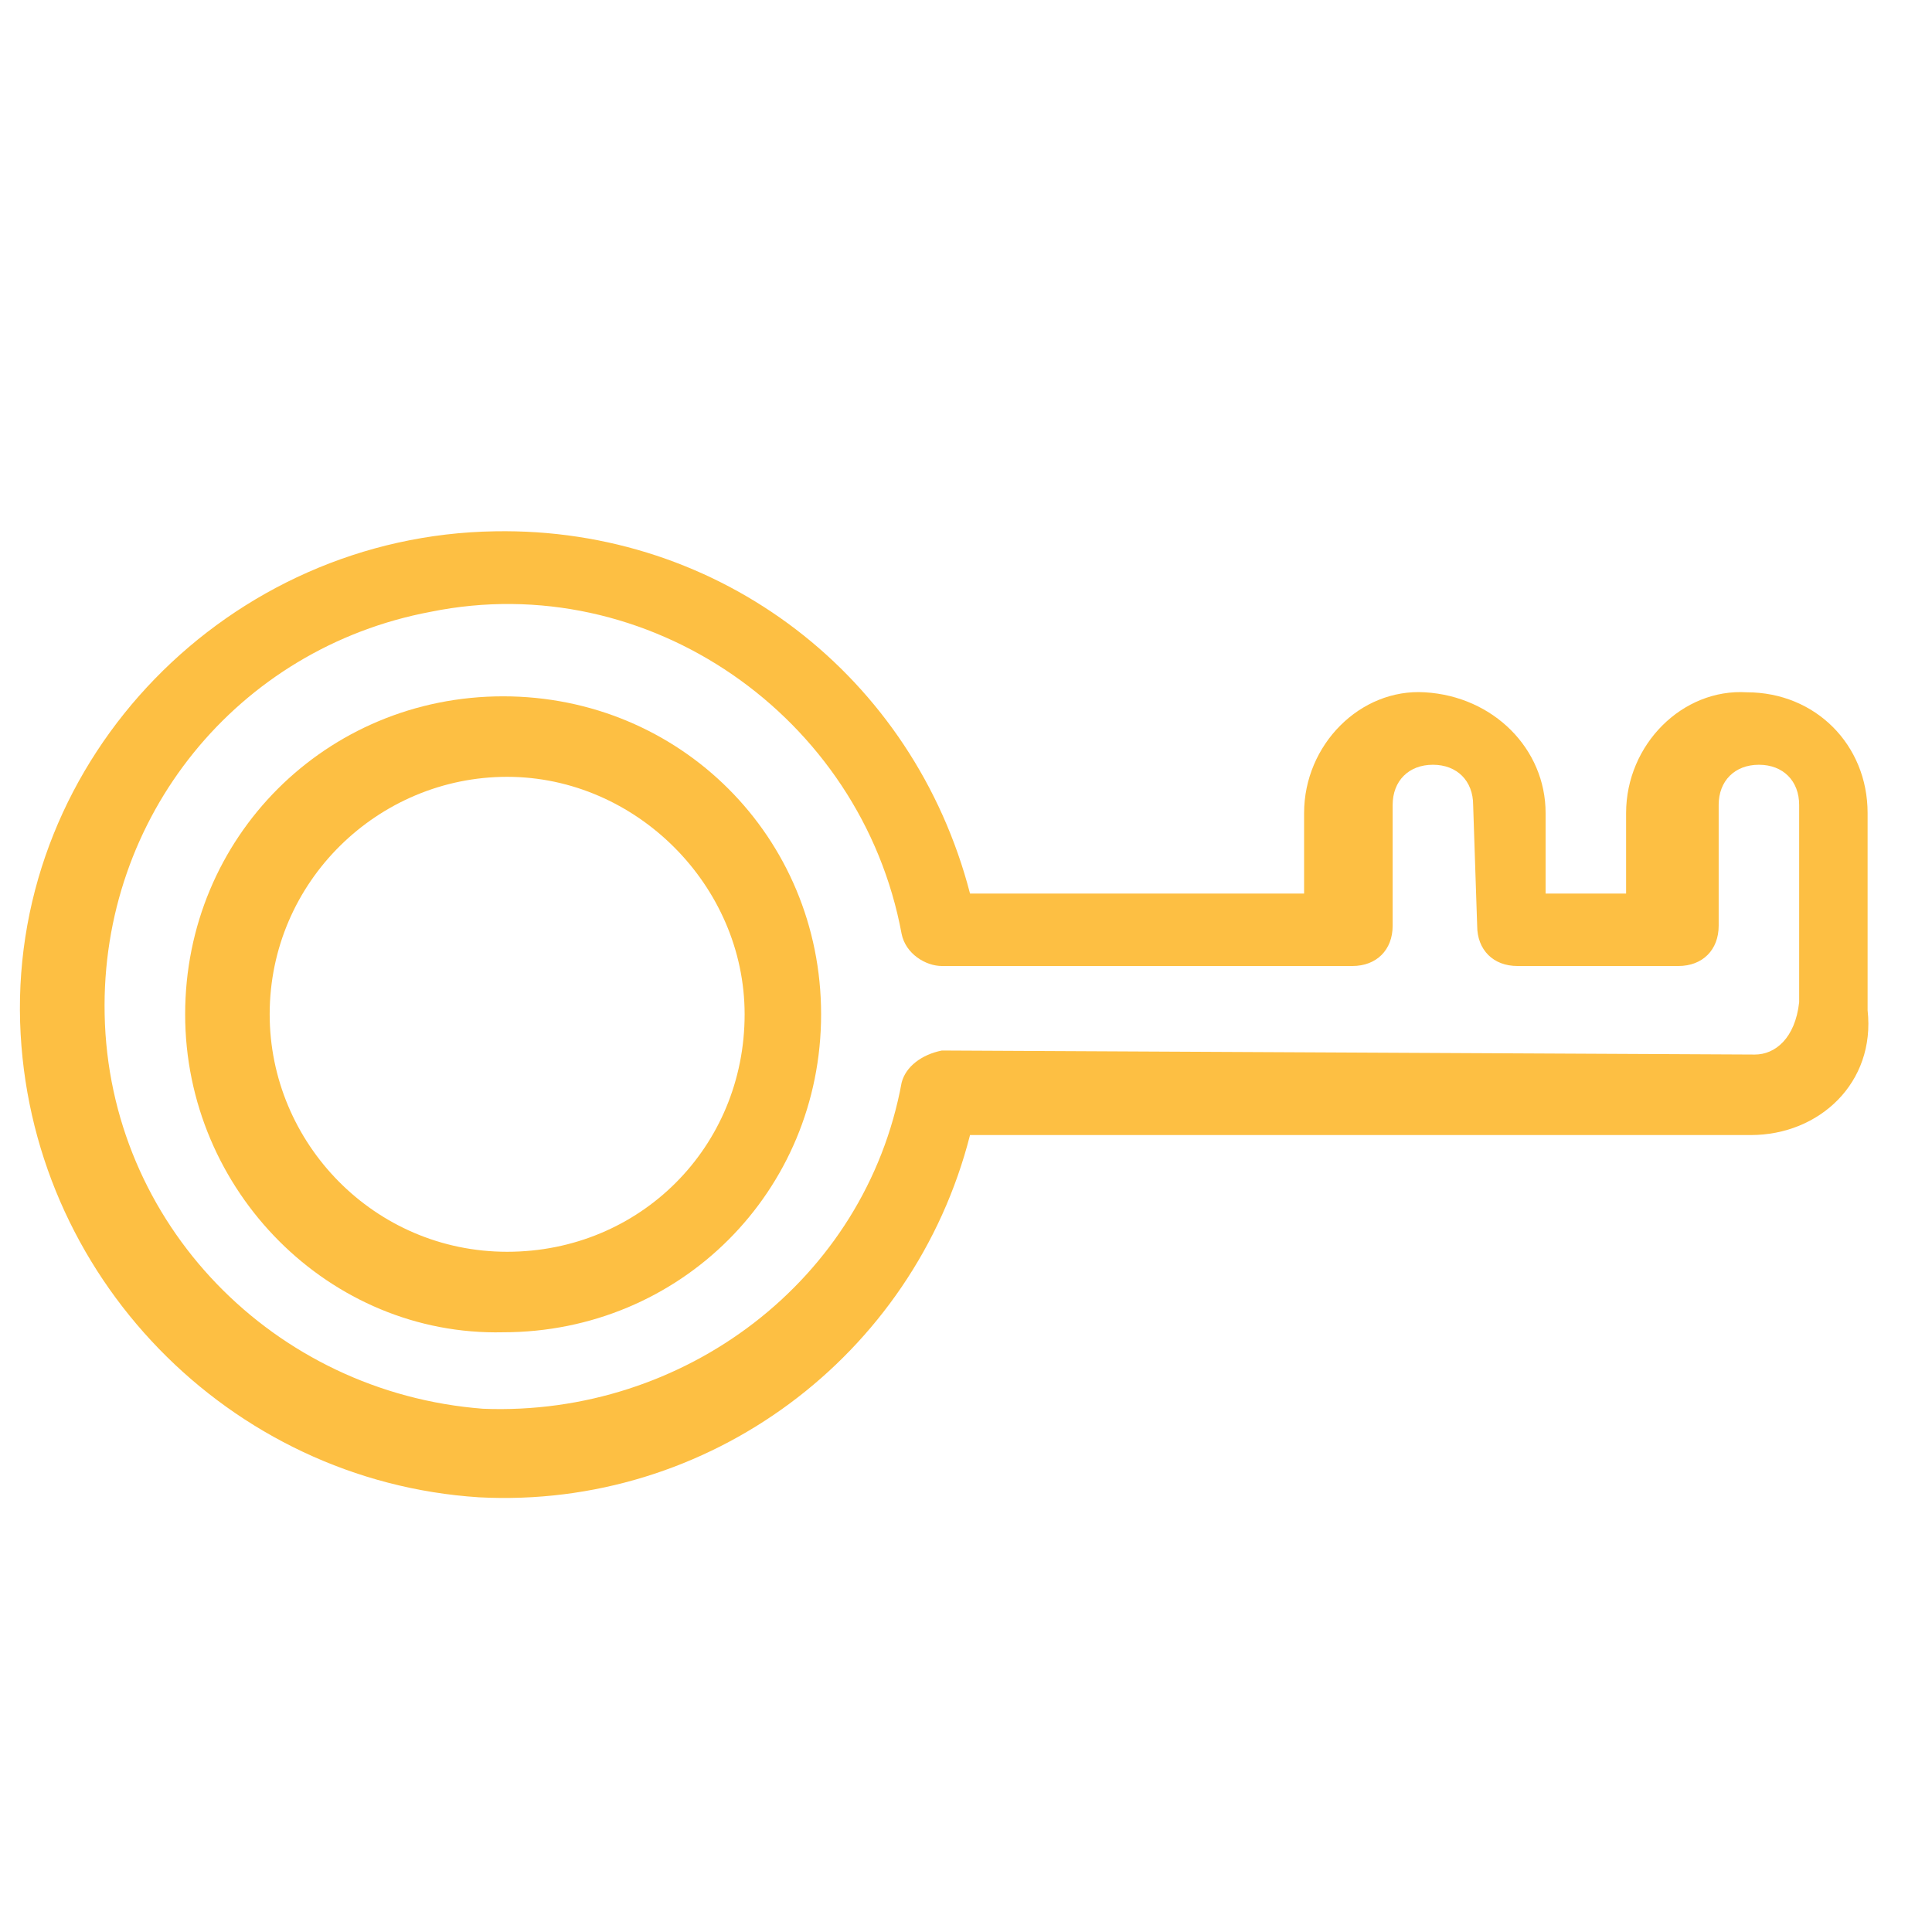
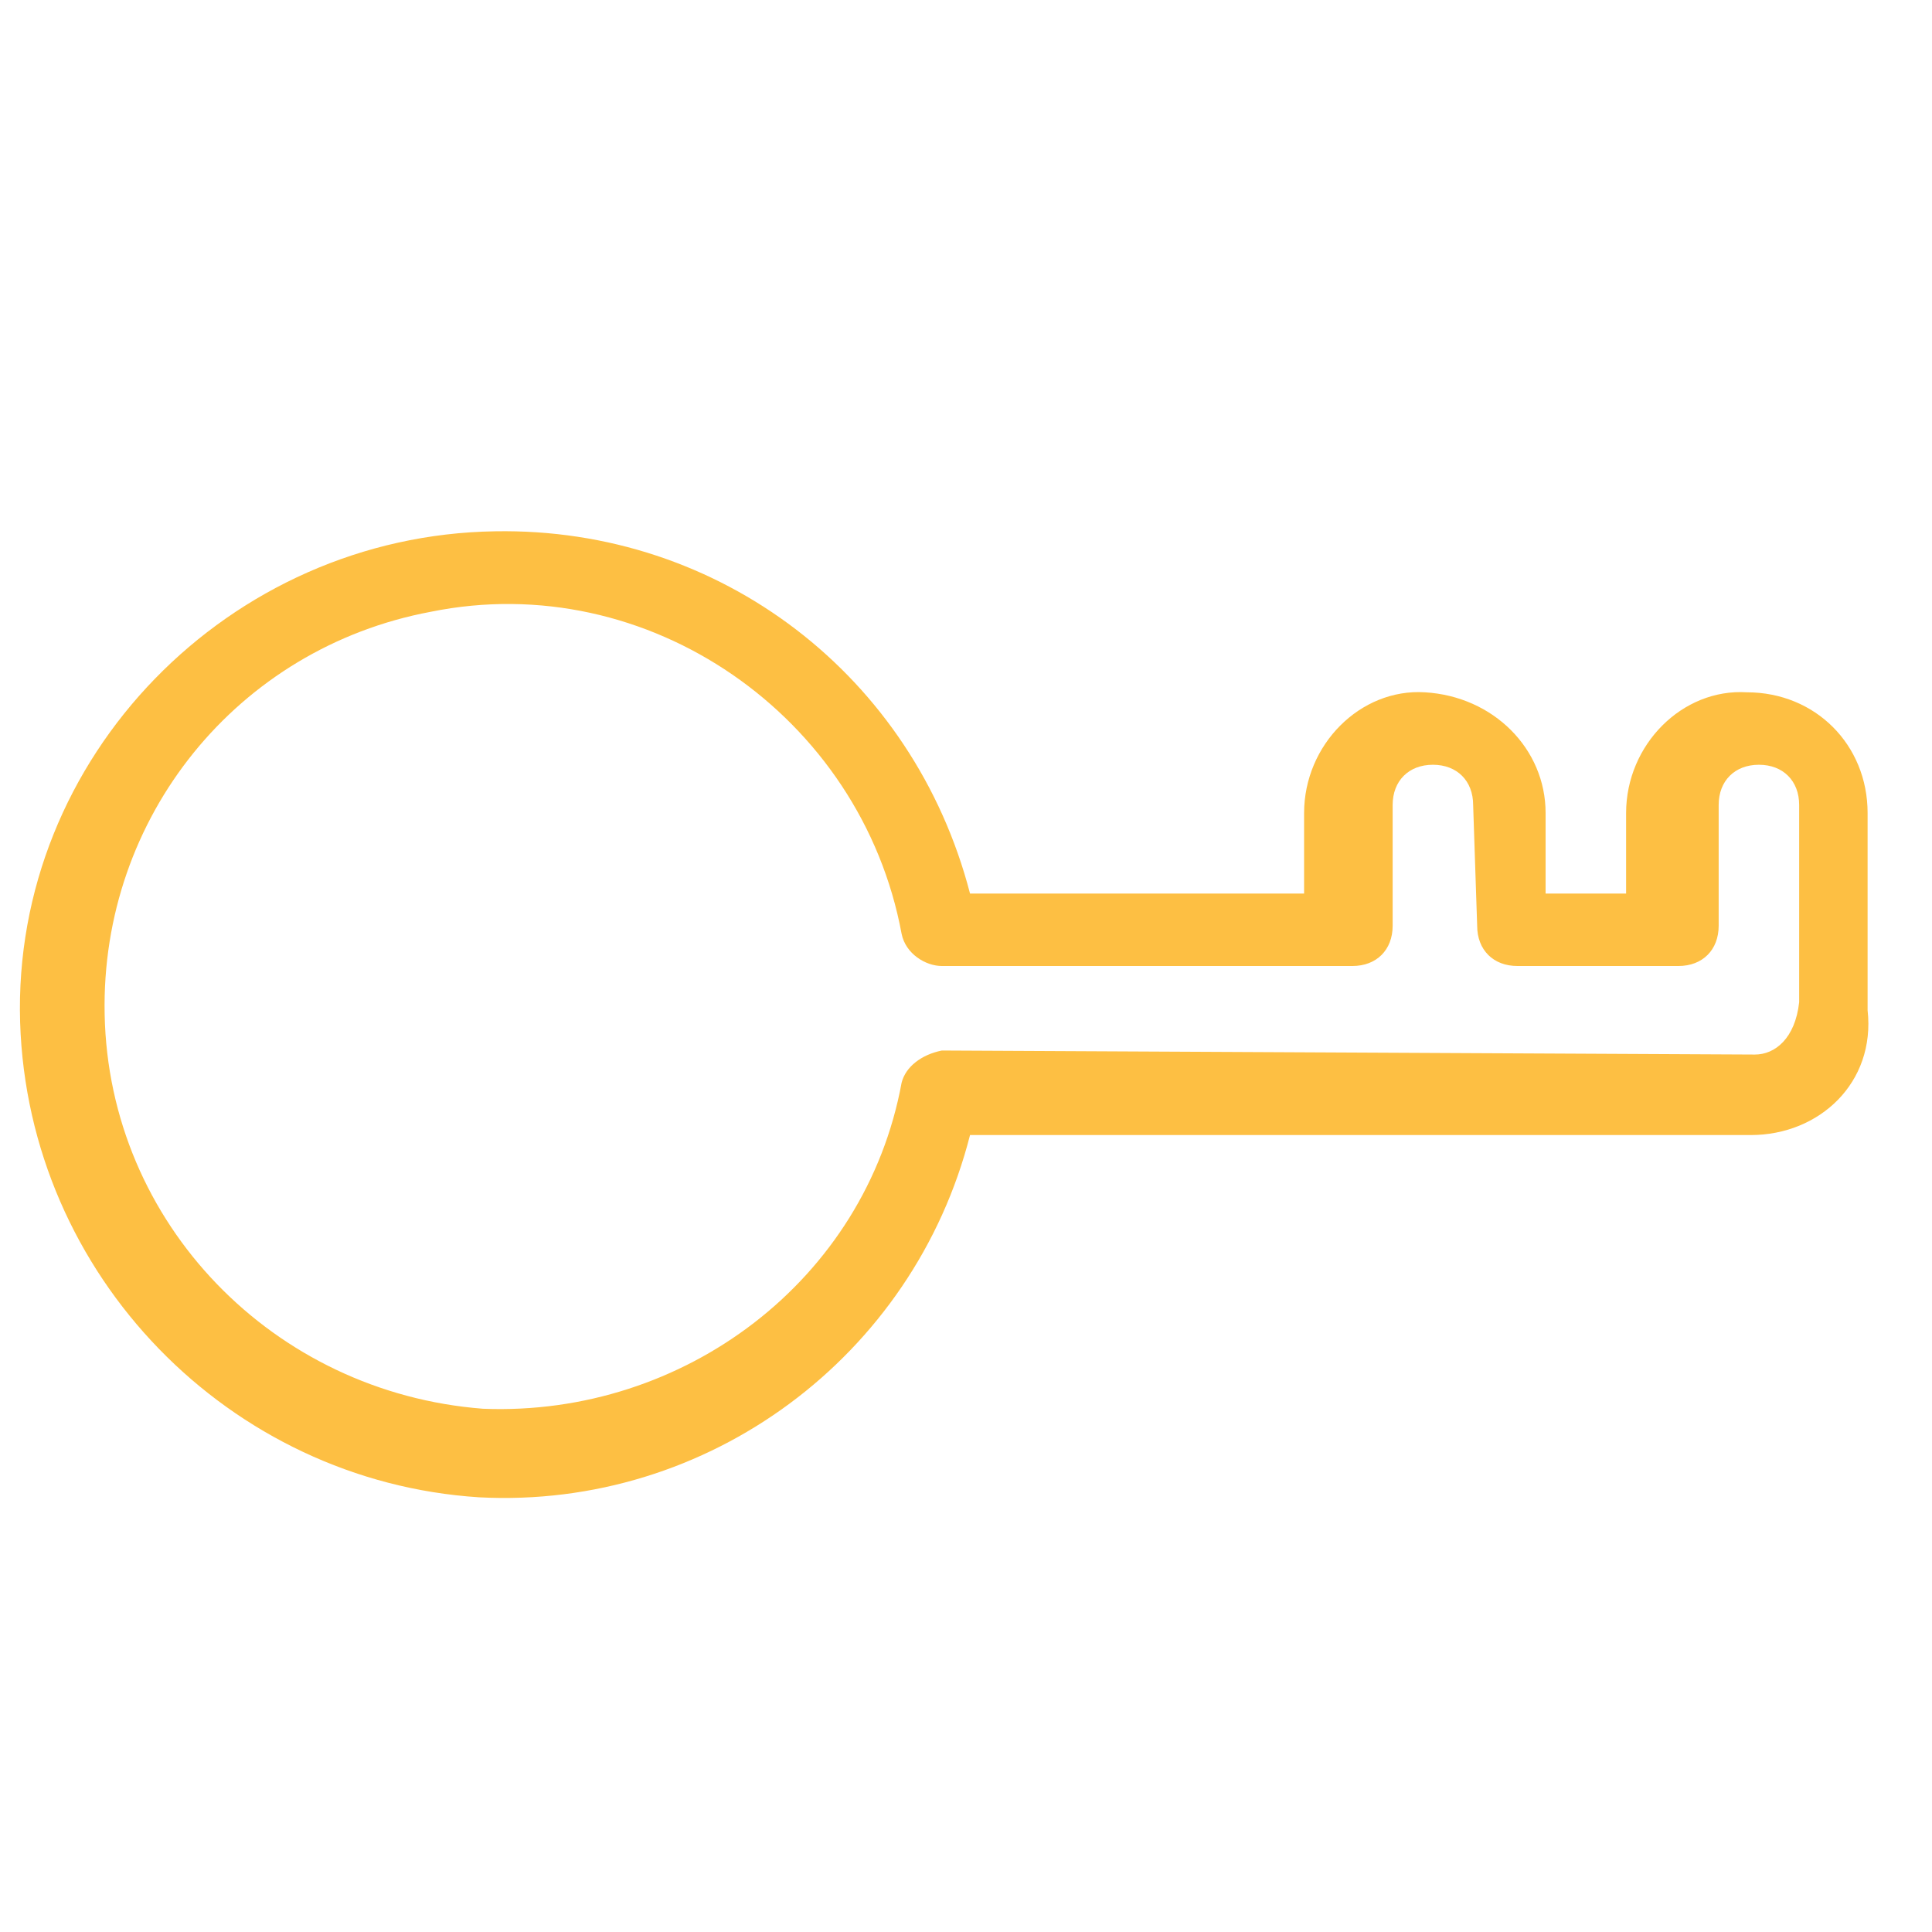
<svg xmlns="http://www.w3.org/2000/svg" version="1.1" id="Layer_1" x="0px" y="0px" viewBox="0 0 48 48" style="enable-background:new 0 0 48 48;" xml:space="preserve">
  <style type="text/css">
	.st0{fill:#FDBF43;}
</style>
  <g>
-     <path class="st0" d="M12.5,33.1L12.5,33.1c4.4,0,7.9-3.5,7.9-7.9s-3.5-7.9-7.9-7.9s-7.9,3.5-7.9,7.9S8.2,33.2,12.5,33.1z    M12.6,31.1c-3.3,0-5.9-2.7-5.9-5.9c0-3.3,2.7-5.9,5.9-5.9s5.9,2.7,5.9,5.9C18.5,28.5,15.9,31.1,12.6,31.1z" />
    <path class="st0" d="M46.4,25.1v-4.9c0-1.7-1.3-3-3-3c-1.6-0.1-3,1.3-3,3v2h-2v-2c0-1.6-1.3-2.9-3-3l0,0c-1.6-0.1-3,1.3-3,3v2h-8.3   c-1.4-5.4-6.2-9.1-11.8-9c-6.6,0.1-12,5.6-11.8,12.2c0.2,6.3,5.2,11.4,11.4,11.8c5.7,0.3,10.8-3.5,12.2-9h19.4   C45.2,28.2,46.6,26.9,46.4,25.1z M43.6,26.2l-20.2-0.1c-0.5,0.1-0.9,0.4-1,0.8C21.5,31.8,17,35.2,12,35c-5.2-0.4-9.3-4.6-9.4-9.8   c-0.1-4.9,3.3-9.1,8.1-10c5.4-1.1,10.7,2.6,11.7,8c0.1,0.5,0.6,0.8,1,0.8h10.2c0.6,0,1-0.4,1-1v-3l0,0c0-0.6,0.4-1,1-1s1,0.4,1,1   l0.1,3c0,0.6,0.4,1,1,1h4c0.6,0,1-0.4,1-1v-3l0,0c0-0.6,0.4-1,1-1s1,0.4,1,1v4.9C44.6,25.8,44.1,26.2,43.6,26.2z" />
  </g>
</svg>